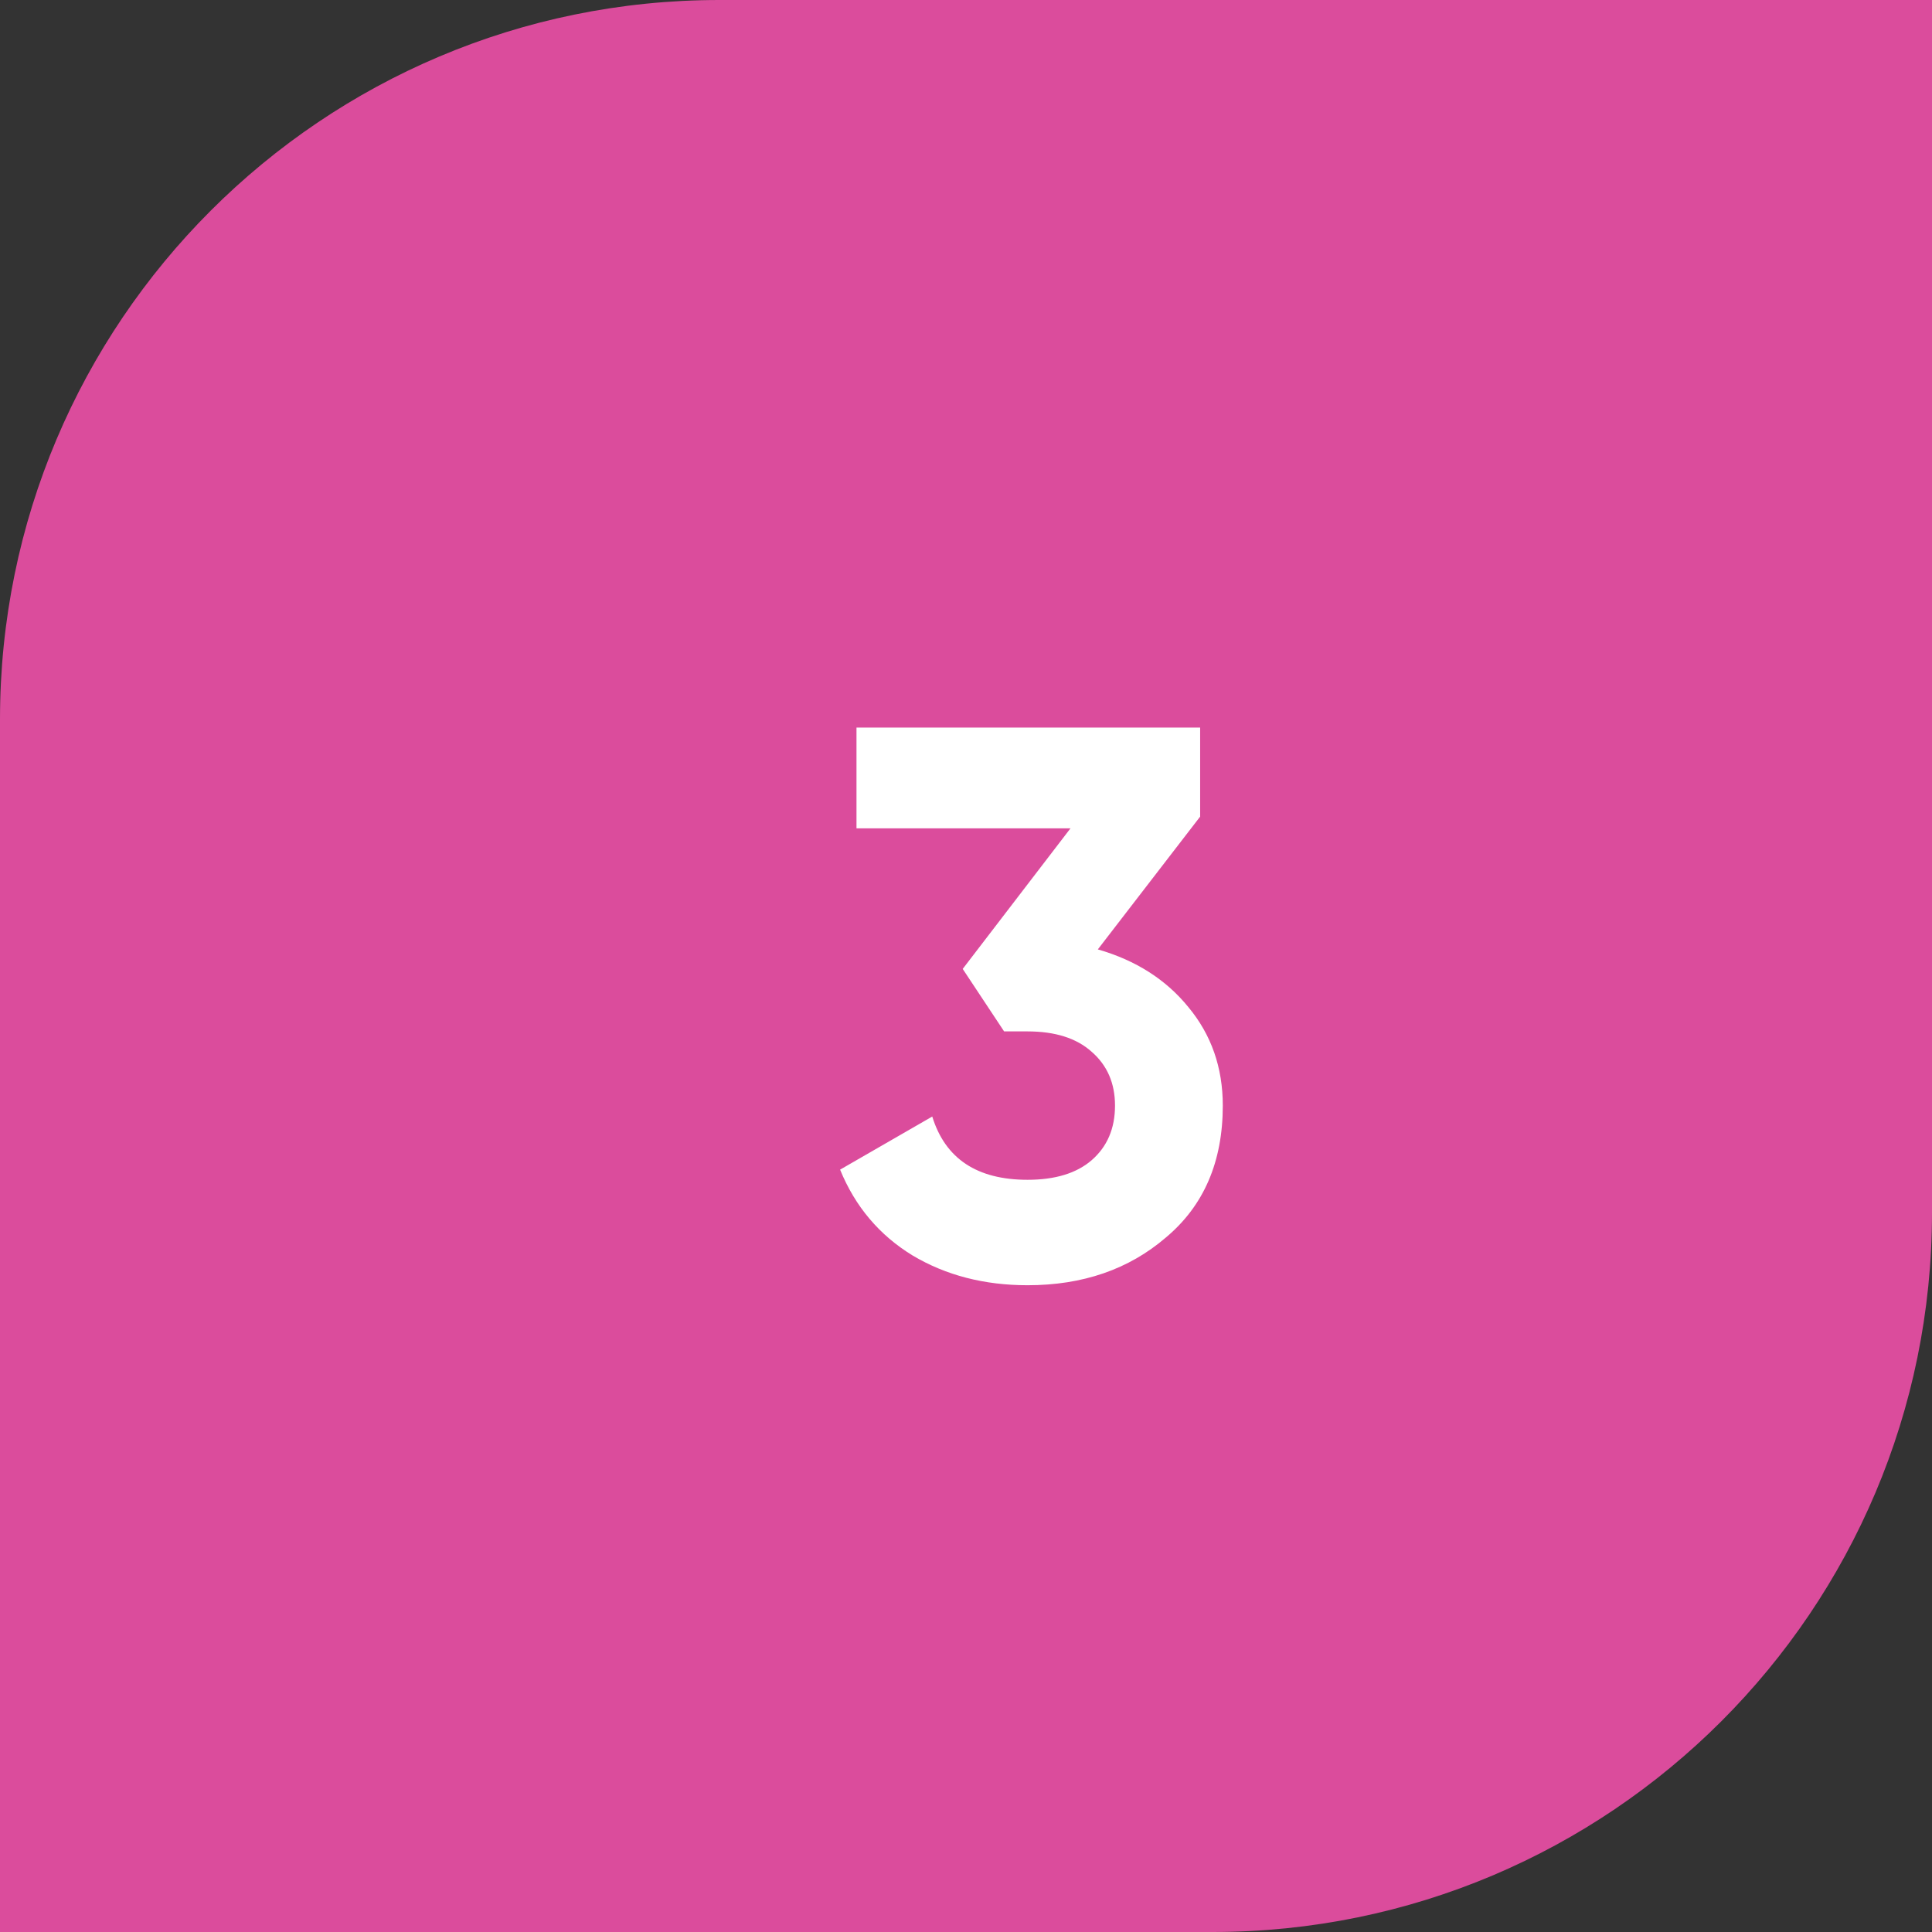
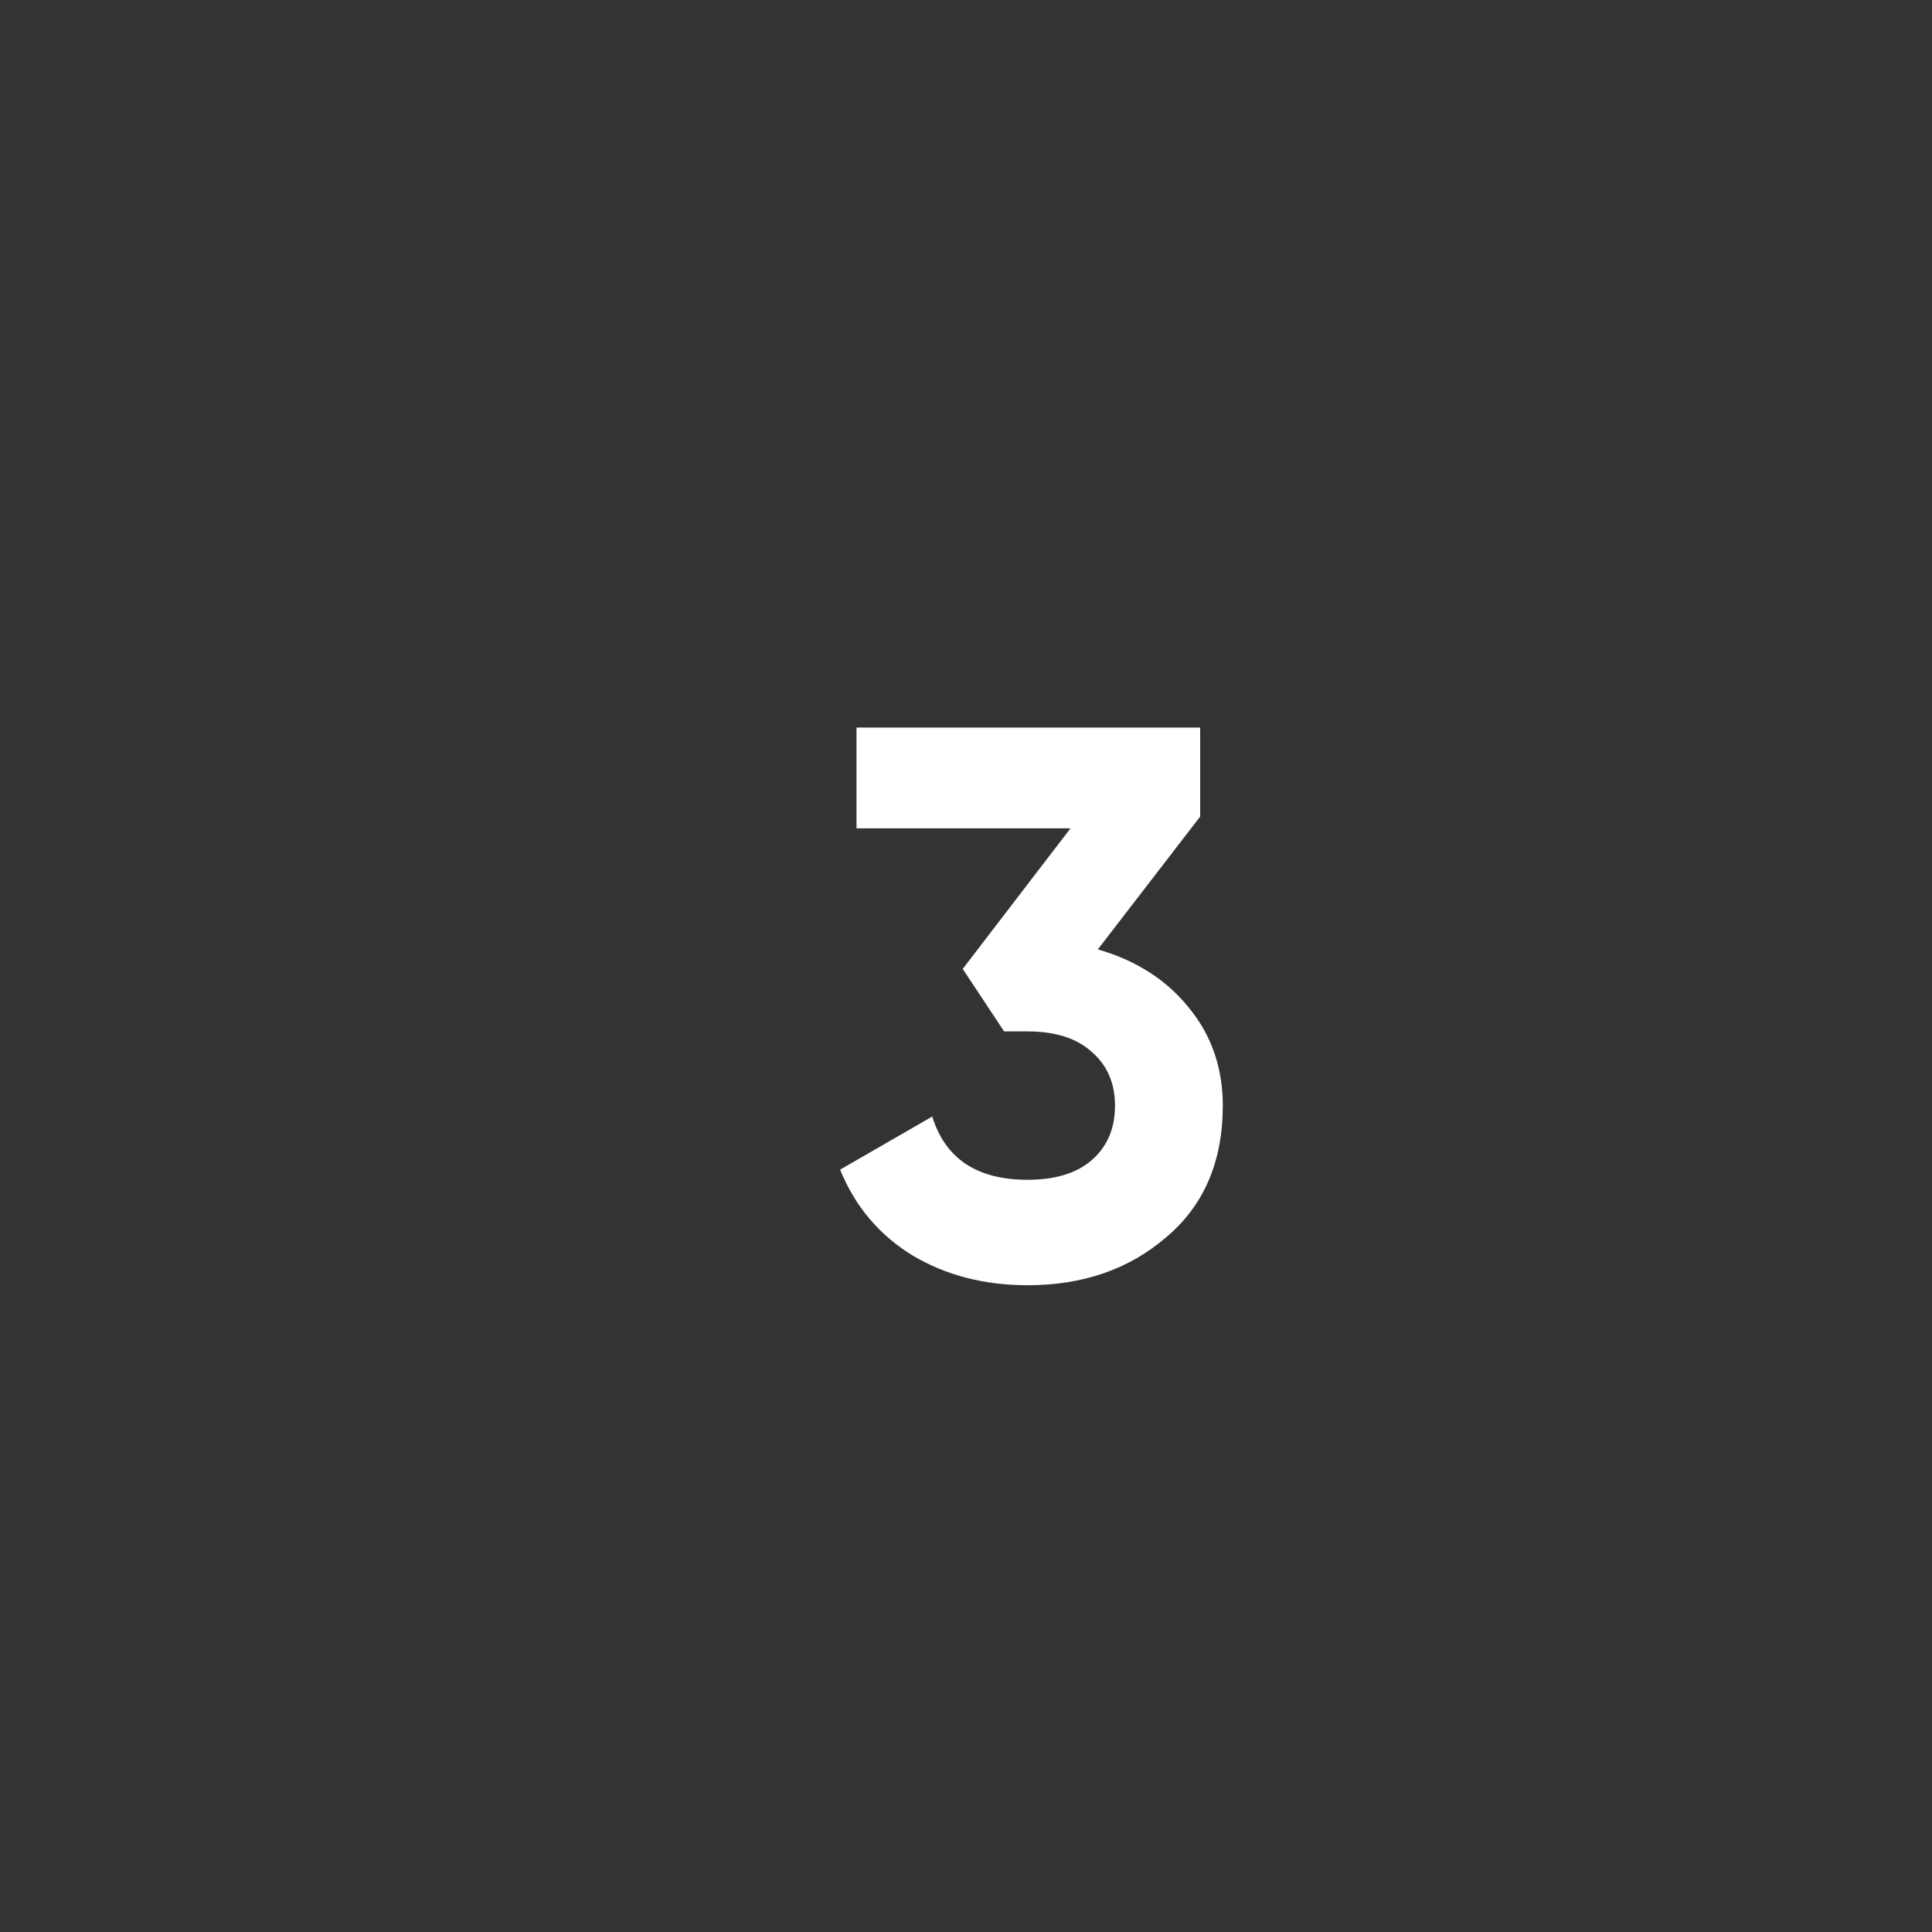
<svg xmlns="http://www.w3.org/2000/svg" width="94" height="94" viewBox="0 0 94 94" fill="none">
  <rect x="0" y="0" width="94" height="94" fill="#333333" stroke="none" />
-   <path d="M0 35C0 15.67 15.67 0 35 0H94V59C94 78.33 78.33 94 59 94H0V35Z" fill="#DB4C9C" />
  <path d="M58.392 39.732L53.414 46.192C55.263 46.724 56.733 47.661 57.822 49.004C58.937 50.347 59.494 51.943 59.494 53.792C59.494 56.528 58.569 58.669 56.72 60.214C54.921 61.759 52.679 62.532 49.994 62.532C47.891 62.532 46.029 62.051 44.408 61.088C42.787 60.1 41.609 58.707 40.874 56.908L45.358 54.324C45.991 56.376 47.537 57.402 49.994 57.402C51.337 57.402 52.375 57.085 53.11 56.452C53.87 55.793 54.25 54.907 54.25 53.792C54.25 52.703 53.87 51.829 53.11 51.17C52.375 50.511 51.337 50.182 49.994 50.182H48.854L46.84 47.142L52.084 40.302H41.672V35.4H58.392V39.732Z" fill="white" />
</svg>